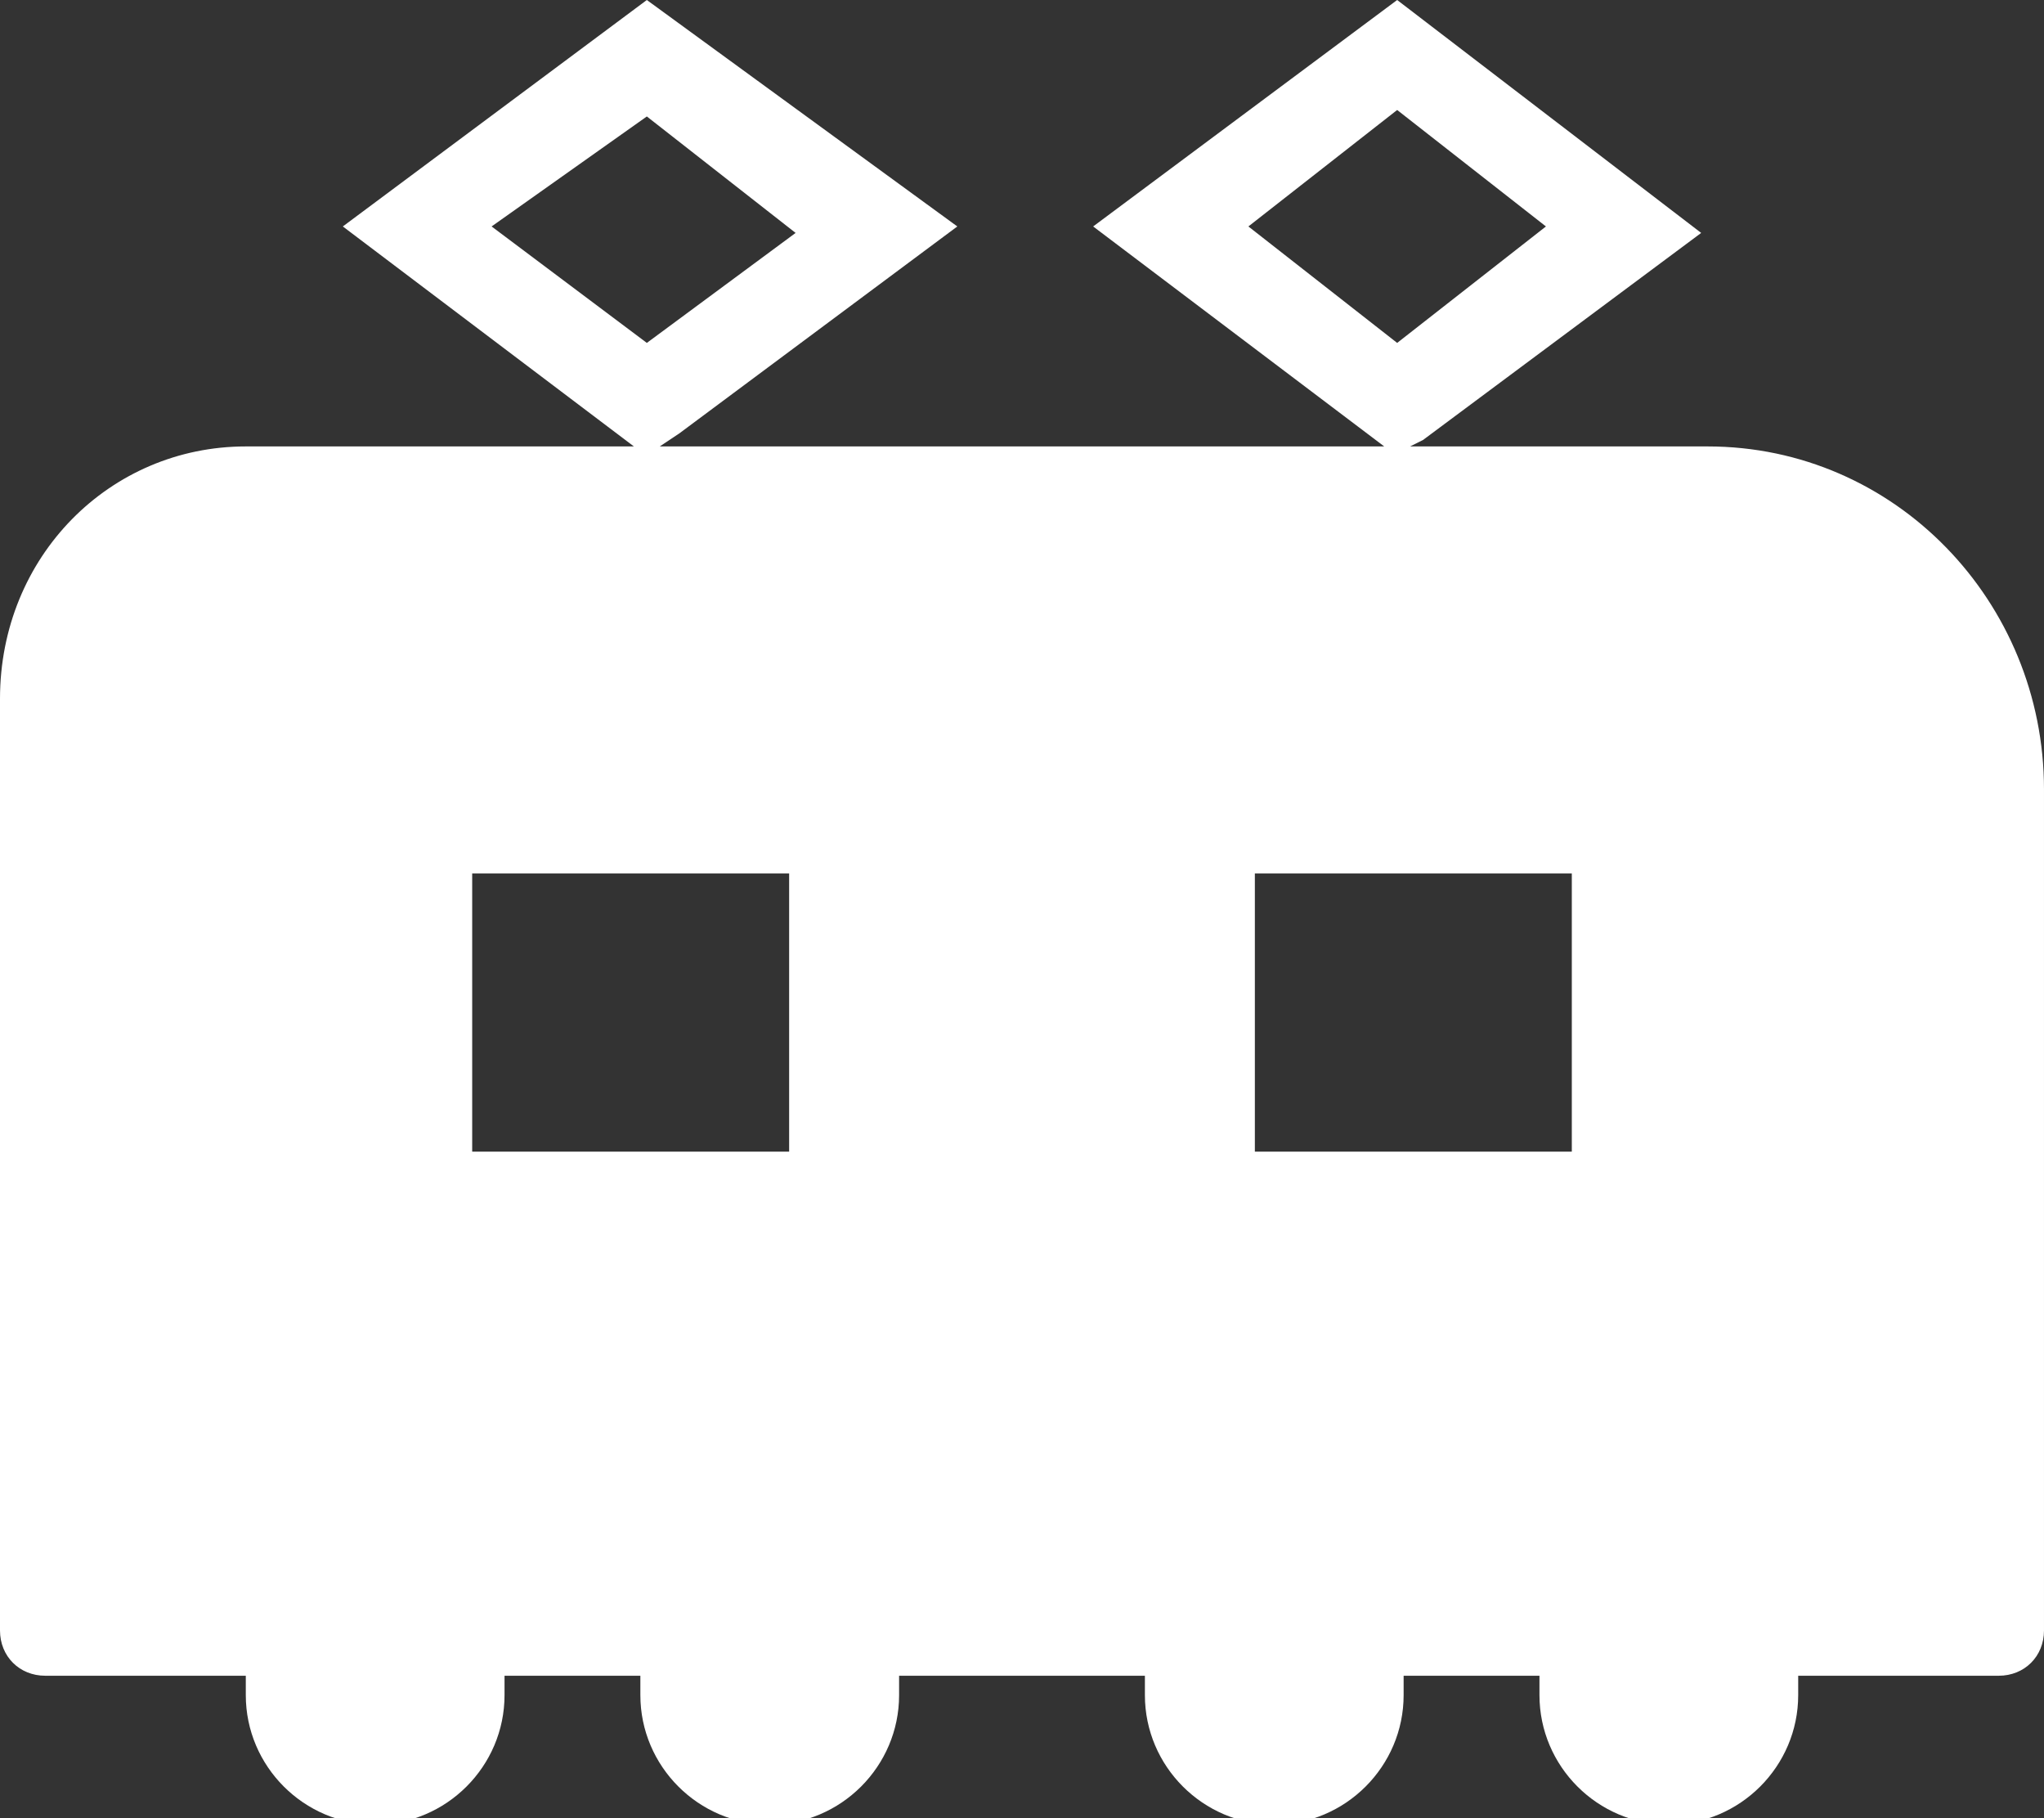
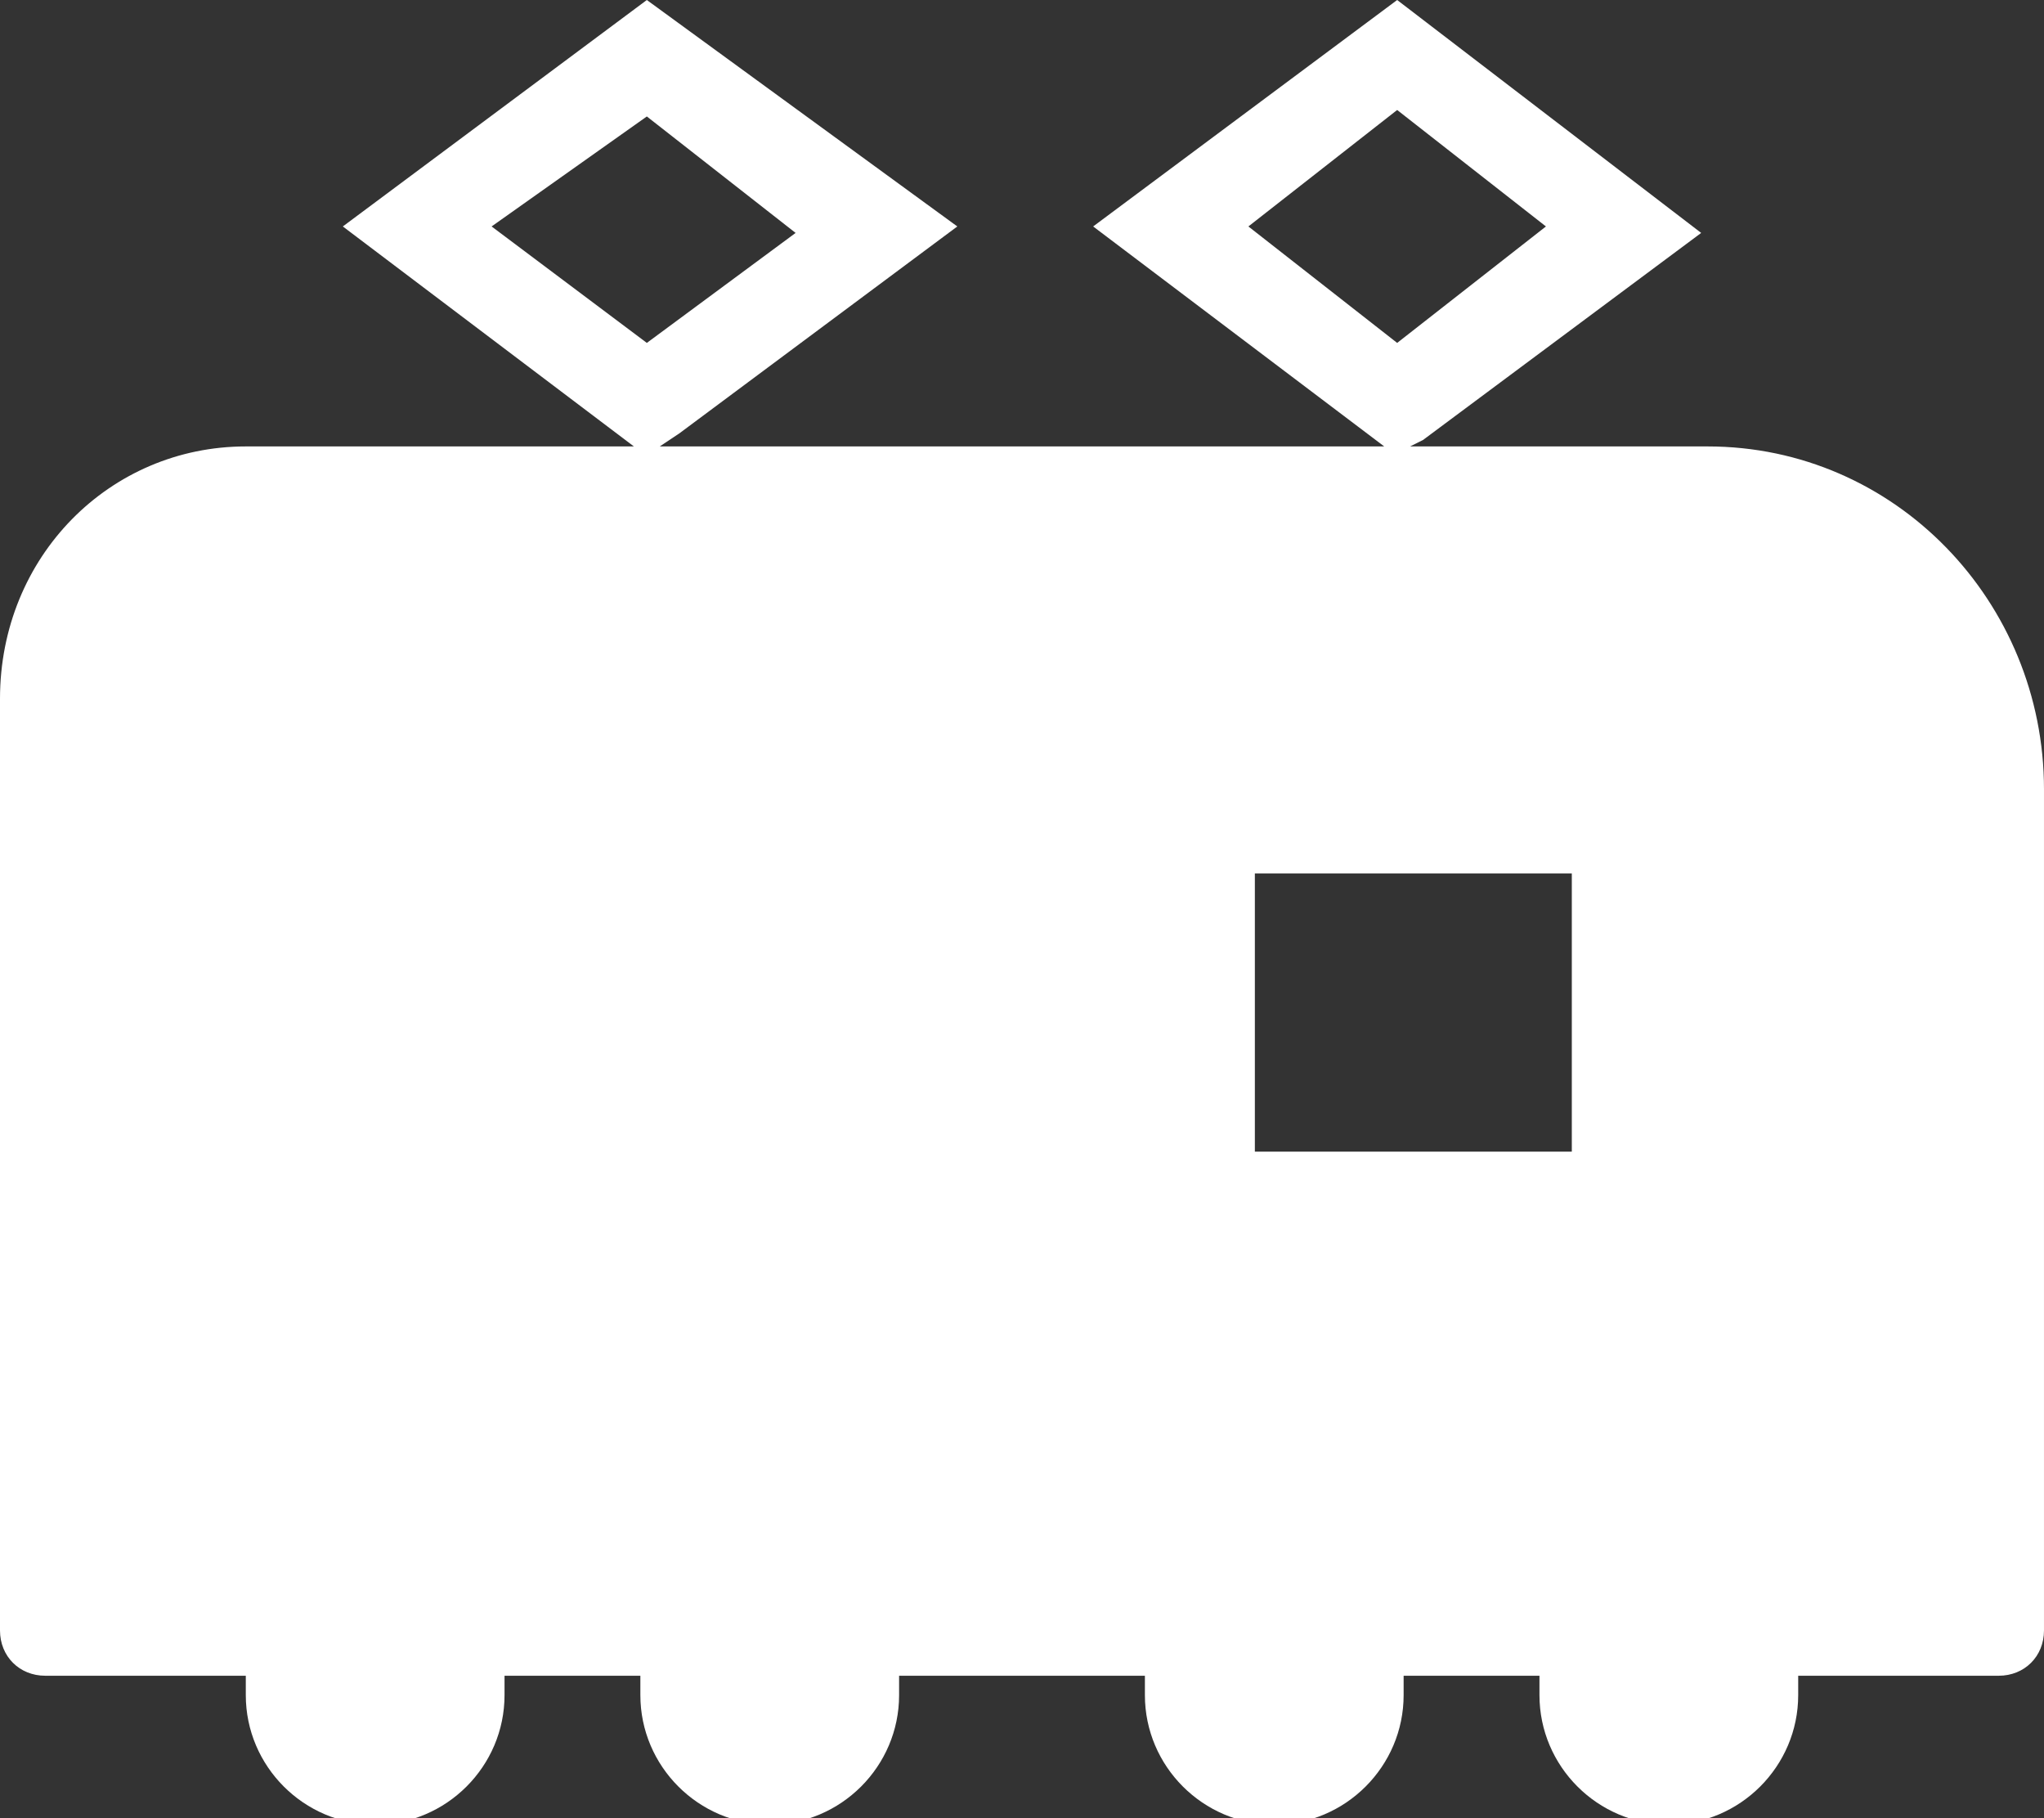
<svg xmlns="http://www.w3.org/2000/svg" version="1.1" id="Layer_1" x="0px" y="0px" viewBox="0 0 31.6 28.1" style="enable-background:new 0 0 31.6 28.1;" xml:space="preserve">
  <rect x="0" y="0" width="31.6" height="28.1" fill="#333333" stroke="none" />
  <style type="text/css">
	.st0{fill:#FFFFFF;}
</style>
  <g>
    <g>
-       <path class="st0" d="M26.4,6.9h-4.6L22,6.8l4.3-3.2L21.6,0l-4.7,3.5l4.5,3.4H10.2l0.3-0.2l4.3-3.2L10,0L5.3,3.5l4.5,3.4h-6    C1.7,6.9,0,8.6,0,10.8v14.4c0,0.4,0.3,0.7,0.7,0.7h3.1c0,0.1,0,0.2,0,0.3c0,1.1,0.9,2,2,2c1.1,0,2-0.9,2-2c0-0.1,0-0.2,0-0.3h2.1    c0,0.1,0,0.2,0,0.3c0,1.1,0.9,2,2,2c1.1,0,2-0.9,2-2c0-0.1,0-0.2,0-0.3h3.8c0,0.1,0,0.2,0,0.3c0,1.1,0.9,2,2,2c1.1,0,2-0.9,2-2    c0-0.1,0-0.2,0-0.3h2.1c0,0.1,0,0.2,0,0.3c0,1.1,0.9,2,2,2c1.1,0,2-0.9,2-2c0-0.1,0-0.2,0-0.3h3.1c0.4,0,0.7-0.3,0.7-0.7v-13    C31.6,9.3,29.3,6.9,26.4,6.9z M7.6,3.5L10,1.8l2.3,1.8L10,5.3L7.6,3.5z M12.2,17.8H7.3v-4.3h4.9V17.8z M19.3,3.5l2.3-1.8l2.3,1.8    l-2.3,1.8L19.3,3.5z M24.3,17.8h-4.9v-4.3h4.9V17.8z" />
+       <path class="st0" d="M26.4,6.9h-4.6L22,6.8l4.3-3.2L21.6,0l-4.7,3.5l4.5,3.4H10.2l0.3-0.2l4.3-3.2L10,0L5.3,3.5l4.5,3.4h-6    C1.7,6.9,0,8.6,0,10.8v14.4c0,0.4,0.3,0.7,0.7,0.7h3.1c0,0.1,0,0.2,0,0.3c0,1.1,0.9,2,2,2c1.1,0,2-0.9,2-2c0-0.1,0-0.2,0-0.3h2.1    c0,0.1,0,0.2,0,0.3c0,1.1,0.9,2,2,2c1.1,0,2-0.9,2-2c0-0.1,0-0.2,0-0.3h3.8c0,0.1,0,0.2,0,0.3c0,1.1,0.9,2,2,2c1.1,0,2-0.9,2-2    c0-0.1,0-0.2,0-0.3h2.1c0,0.1,0,0.2,0,0.3c0,1.1,0.9,2,2,2c1.1,0,2-0.9,2-2c0-0.1,0-0.2,0-0.3h3.1c0.4,0,0.7-0.3,0.7-0.7v-13    C31.6,9.3,29.3,6.9,26.4,6.9z M7.6,3.5L10,1.8l2.3,1.8L10,5.3L7.6,3.5z M12.2,17.8H7.3h4.9V17.8z M19.3,3.5l2.3-1.8l2.3,1.8    l-2.3,1.8L19.3,3.5z M24.3,17.8h-4.9v-4.3h4.9V17.8z" />
    </g>
  </g>
</svg>